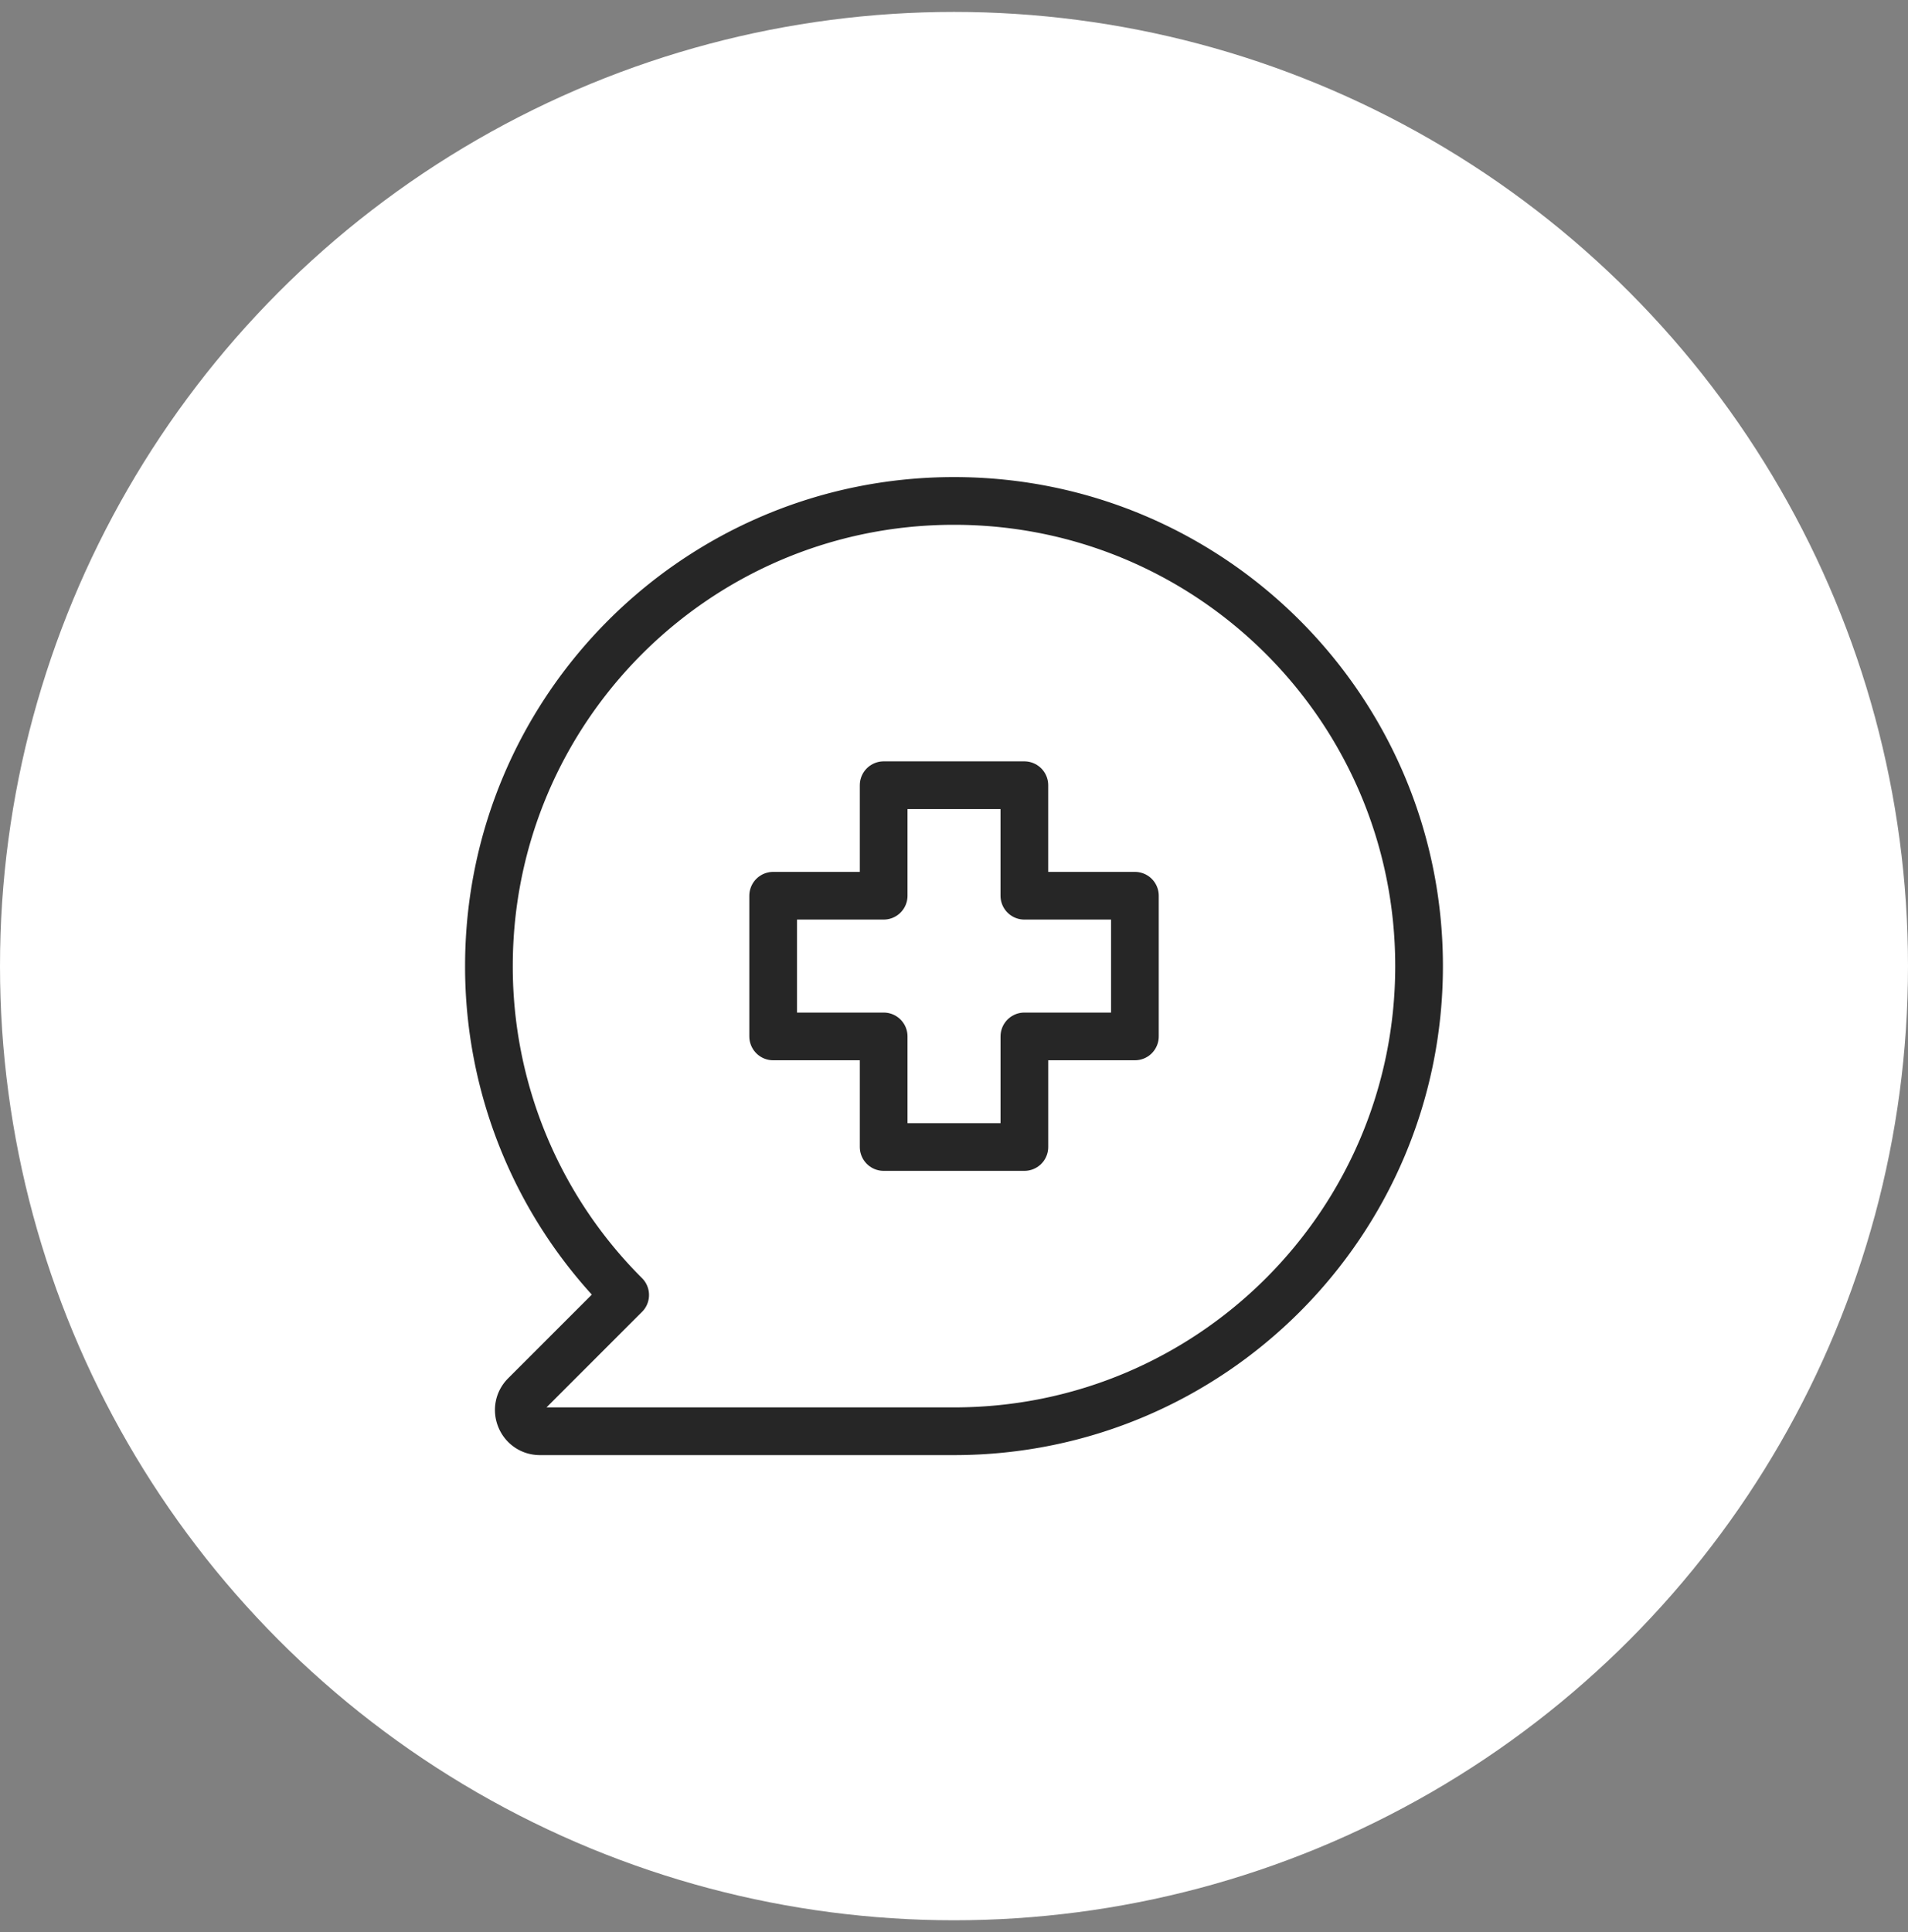
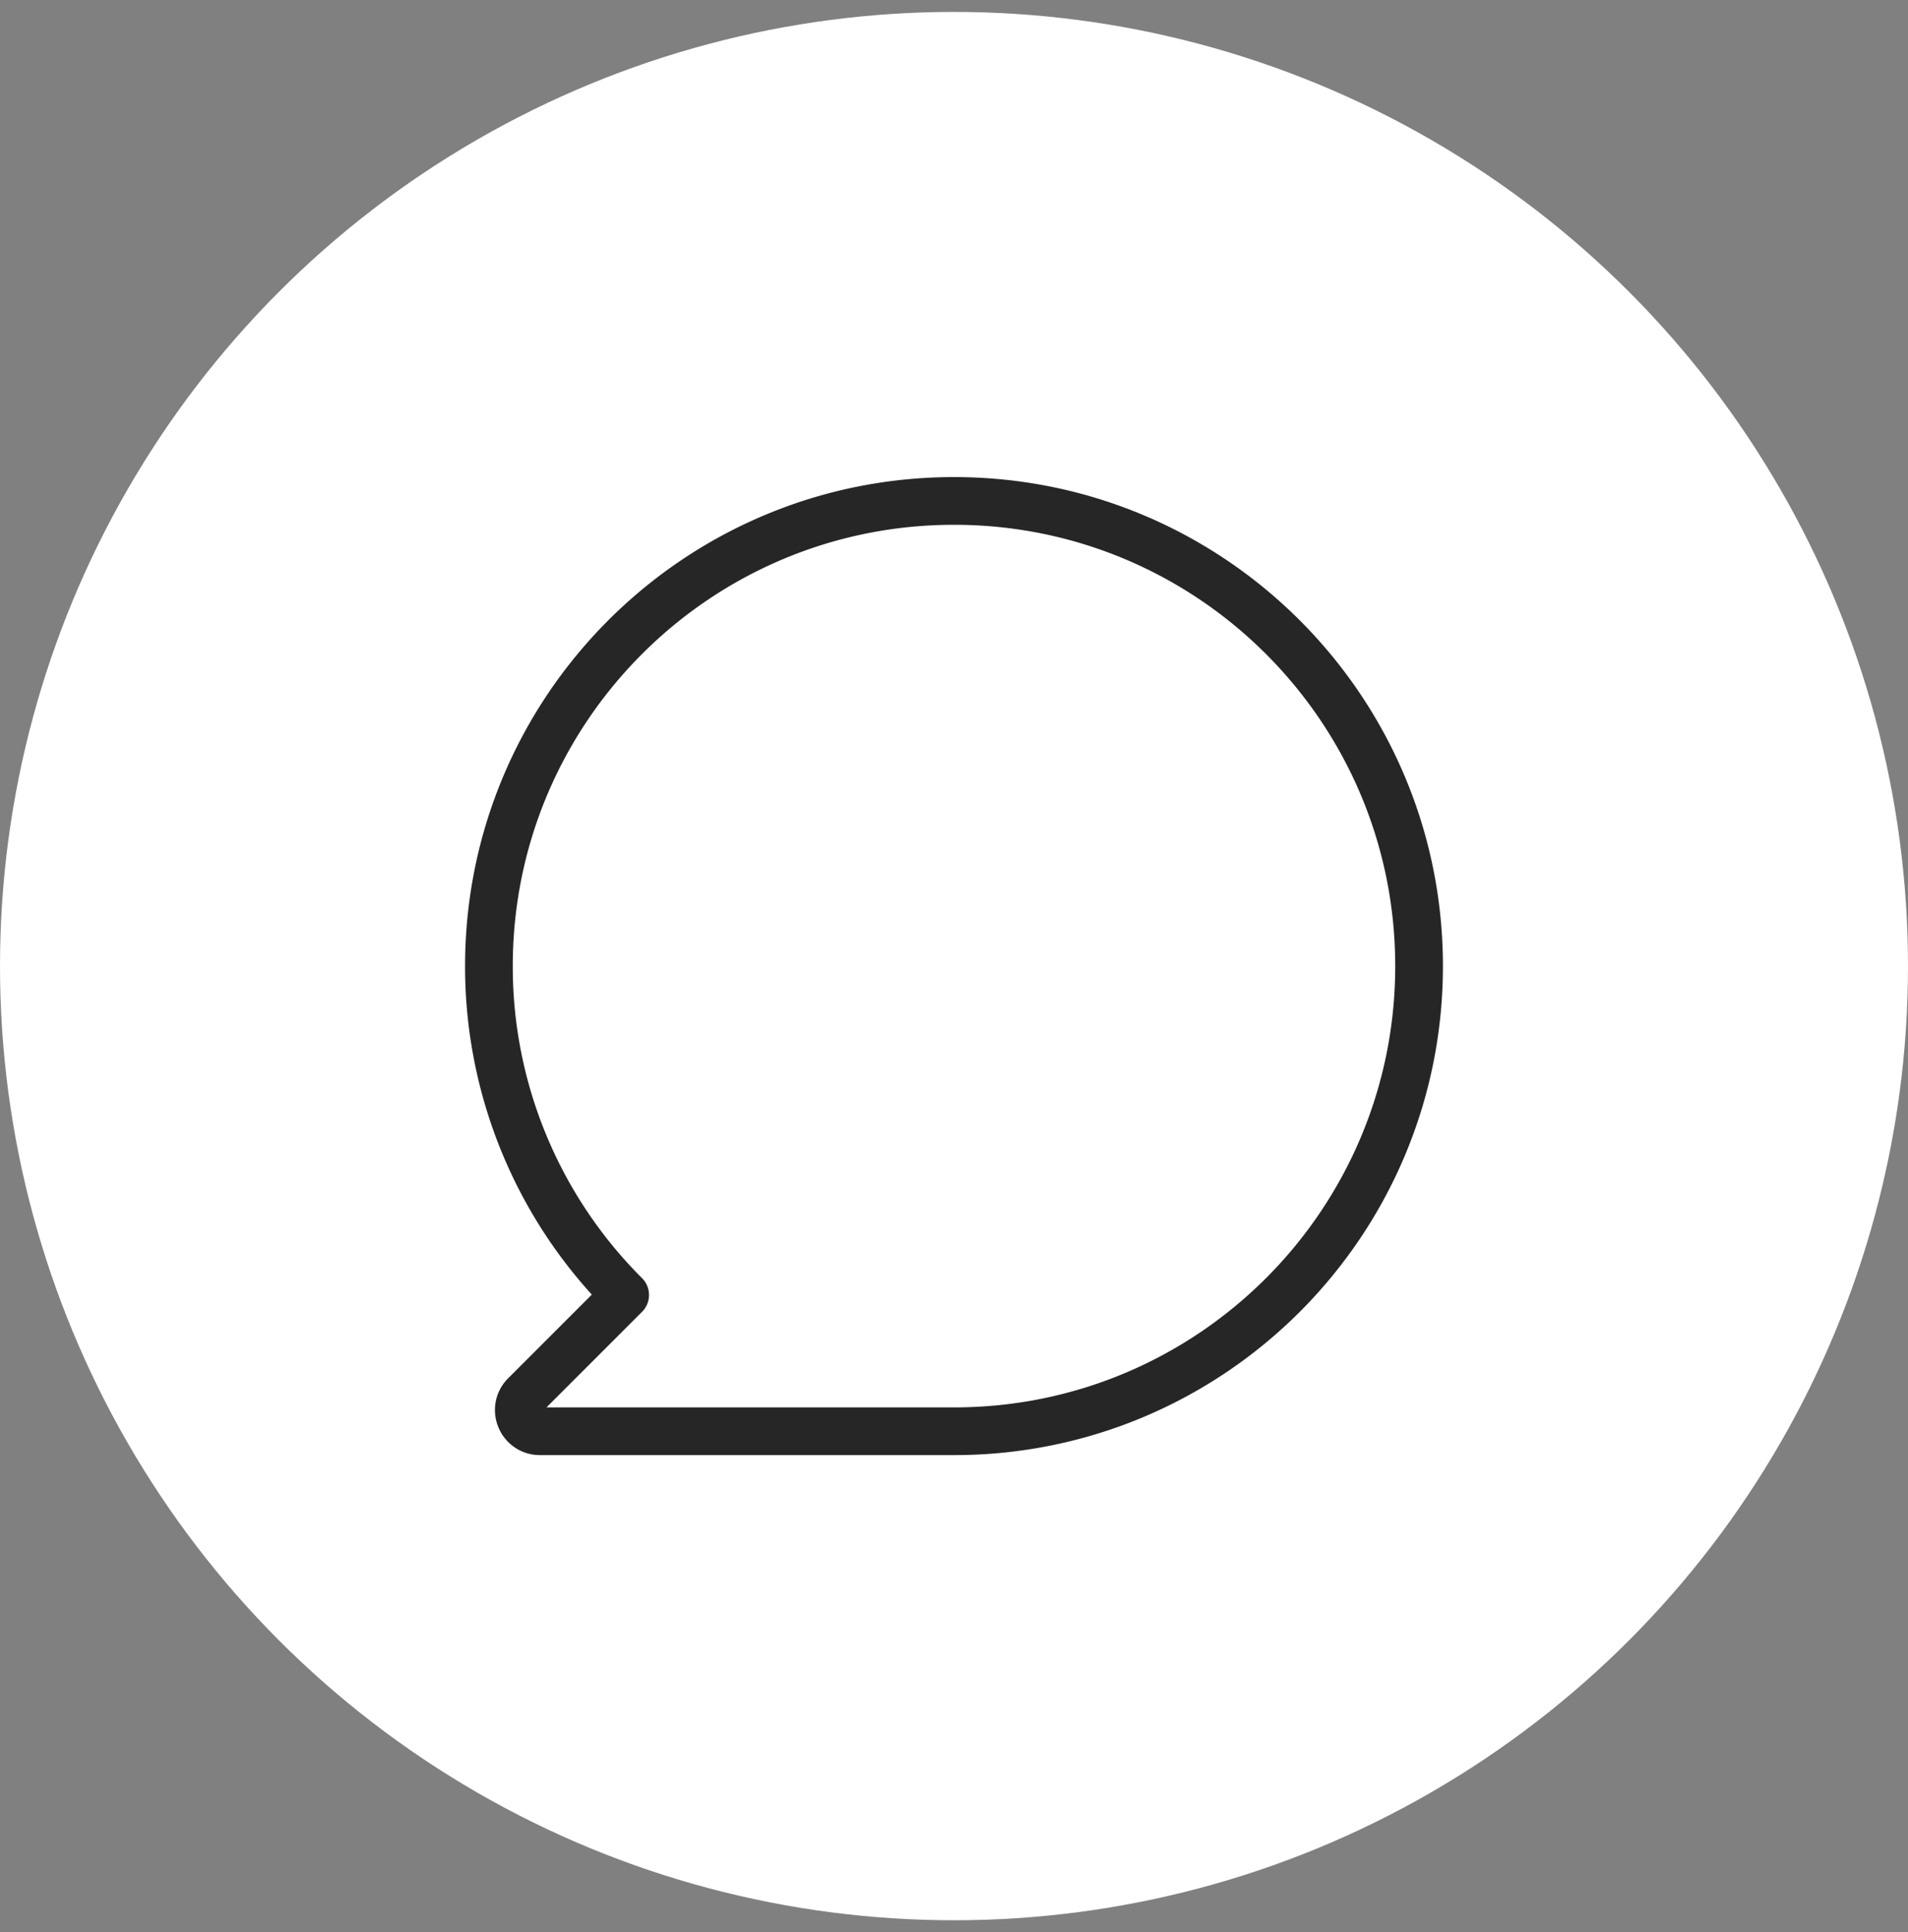
<svg xmlns="http://www.w3.org/2000/svg" width="80" height="81">
  <rect width="100%" height="100%" fill="#808080" stroke="none" />
  <g transform="translate(0 .5)" fill="none" fill-rule="evenodd">
    <circle fill="#FFF" cx="40" cy="40" r="40" />
    <g stroke="#262626" stroke-linecap="round" stroke-linejoin="round" stroke-width="2">
      <path d="M26.212 53.788l-4.199 4.199c-.557.558-.162 1.513.627 1.513h17.361C50.771 59.5 59.5 50.77 59.5 40s-8.729-19.5-19.499-19.5S20.5 29.23 20.5 40a19.44 19.44 0 005.712 13.788z" />
-       <path d="M47.585 37.05H42.95v-4.633h-5.899v4.633h-4.633v5.898h4.633v4.636h5.9v-4.636h4.634z" />
    </g>
  </g>
</svg>